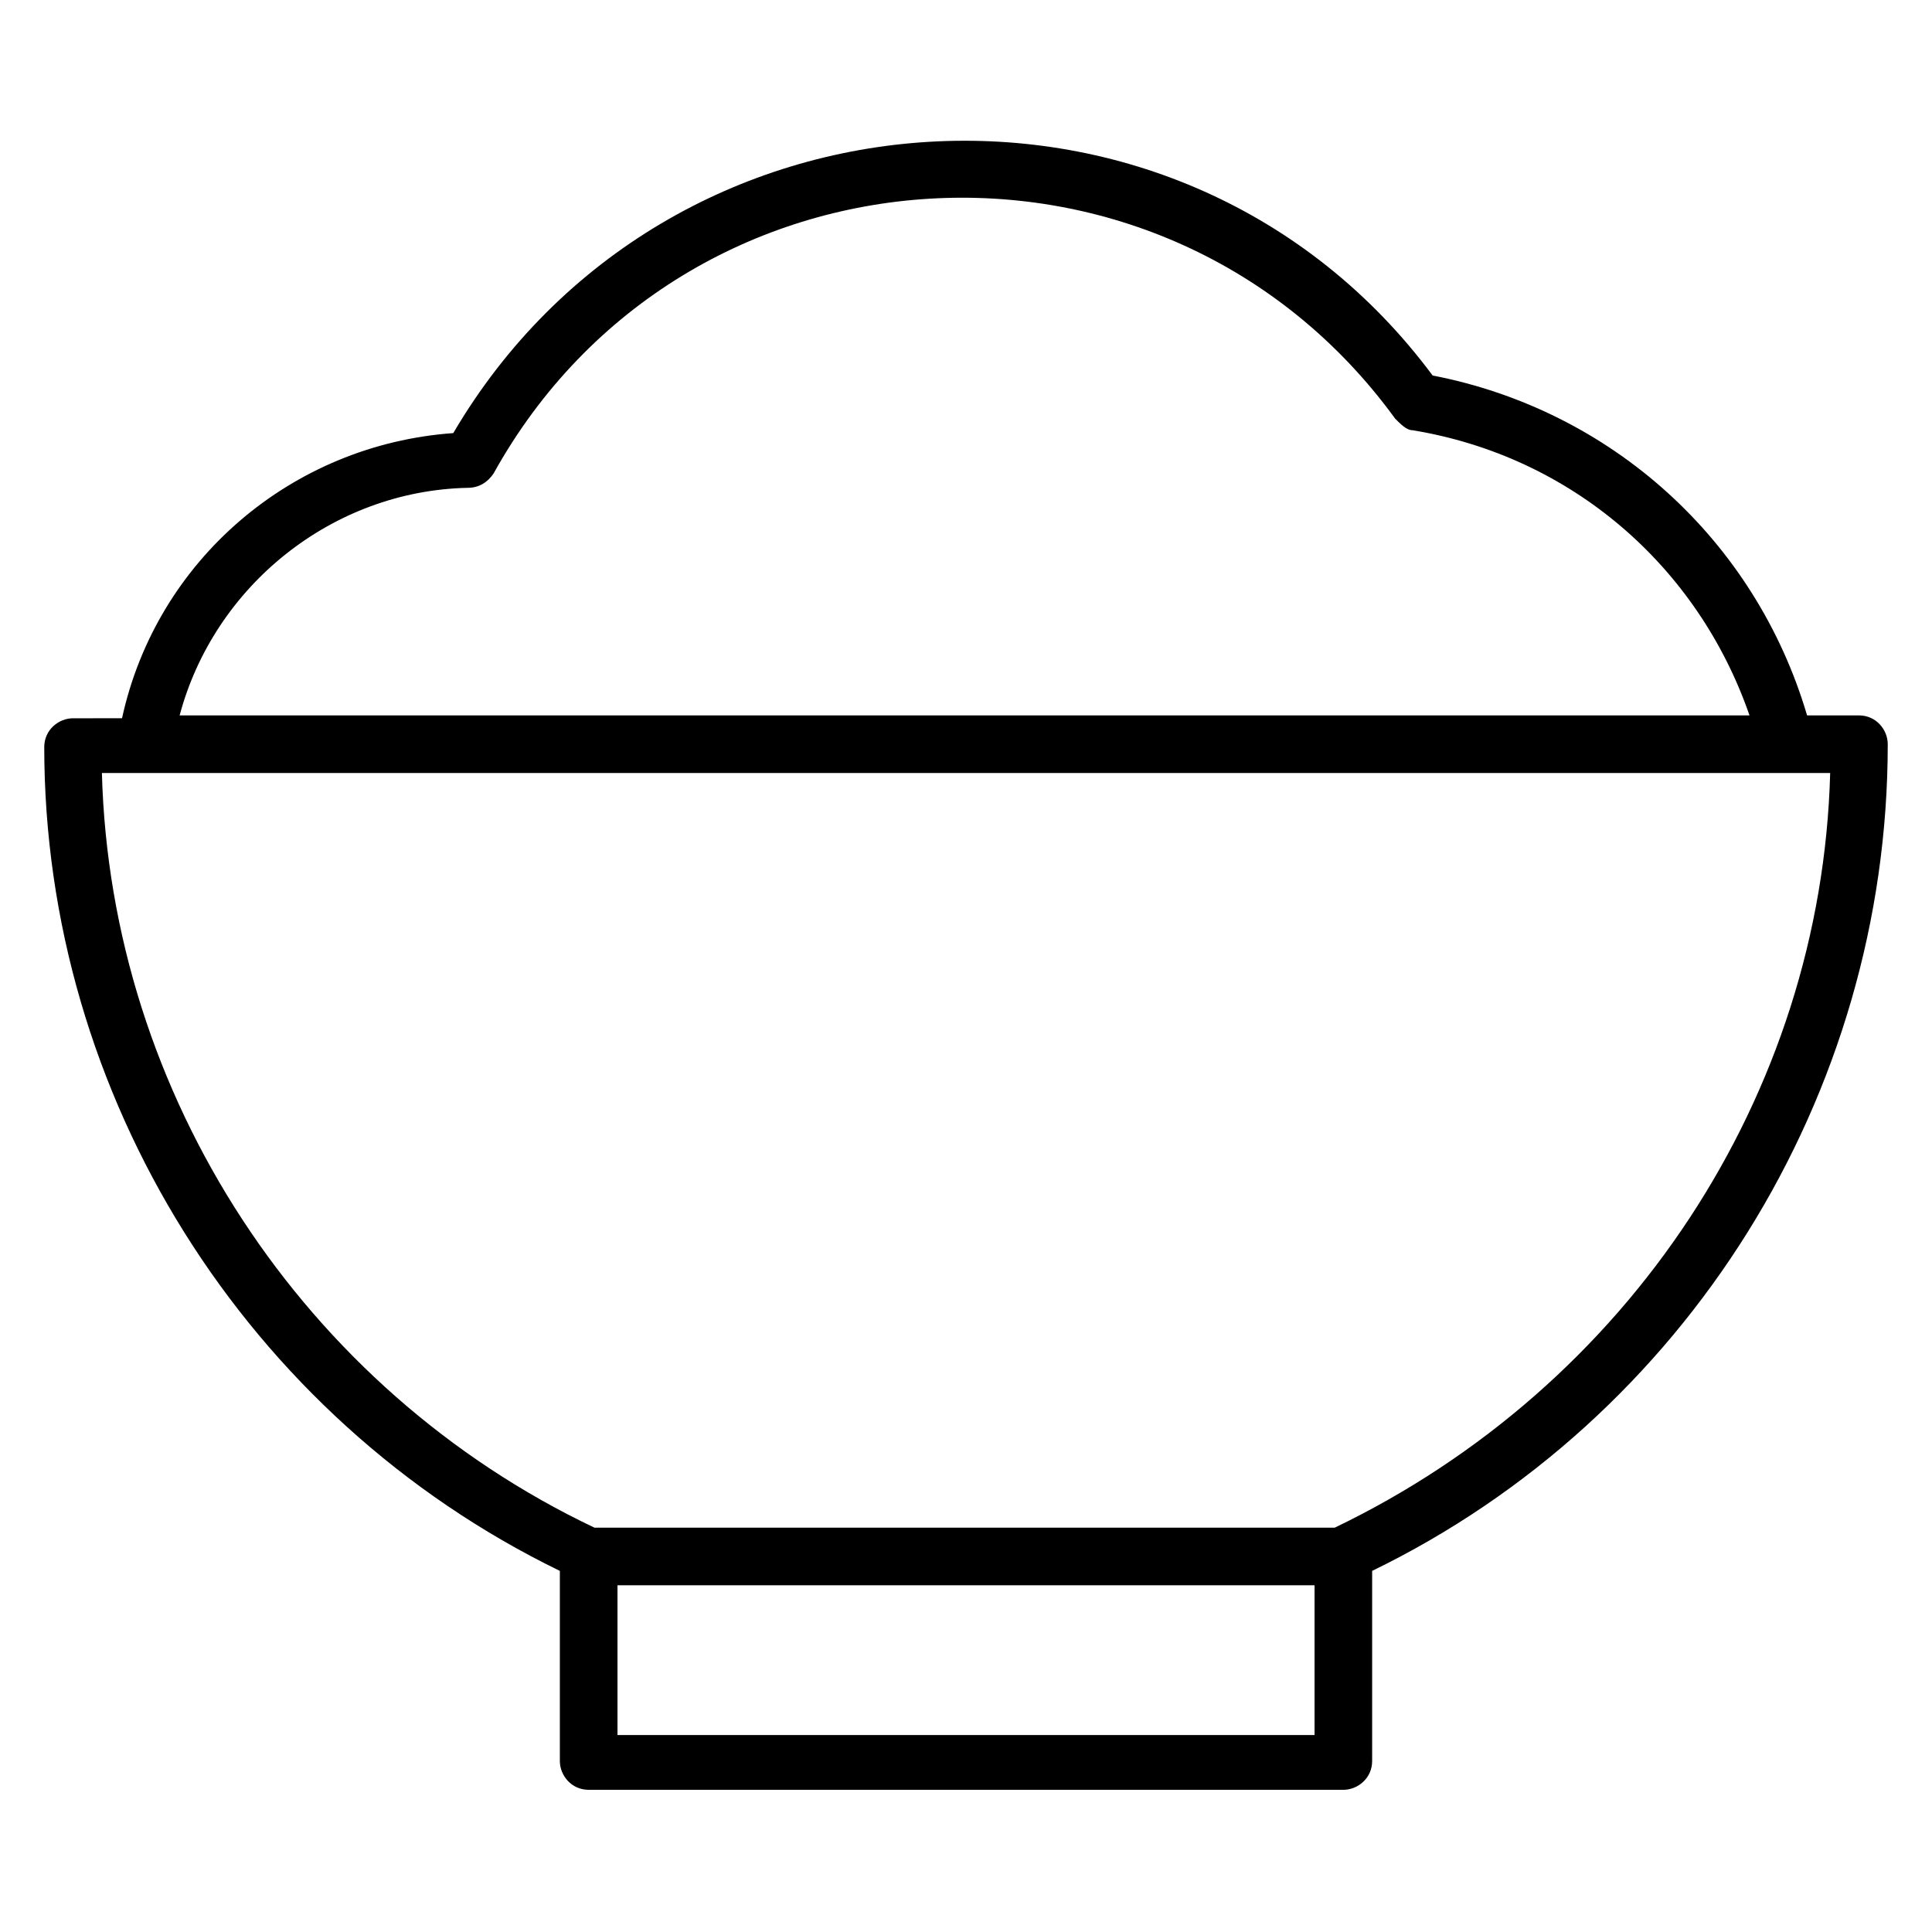
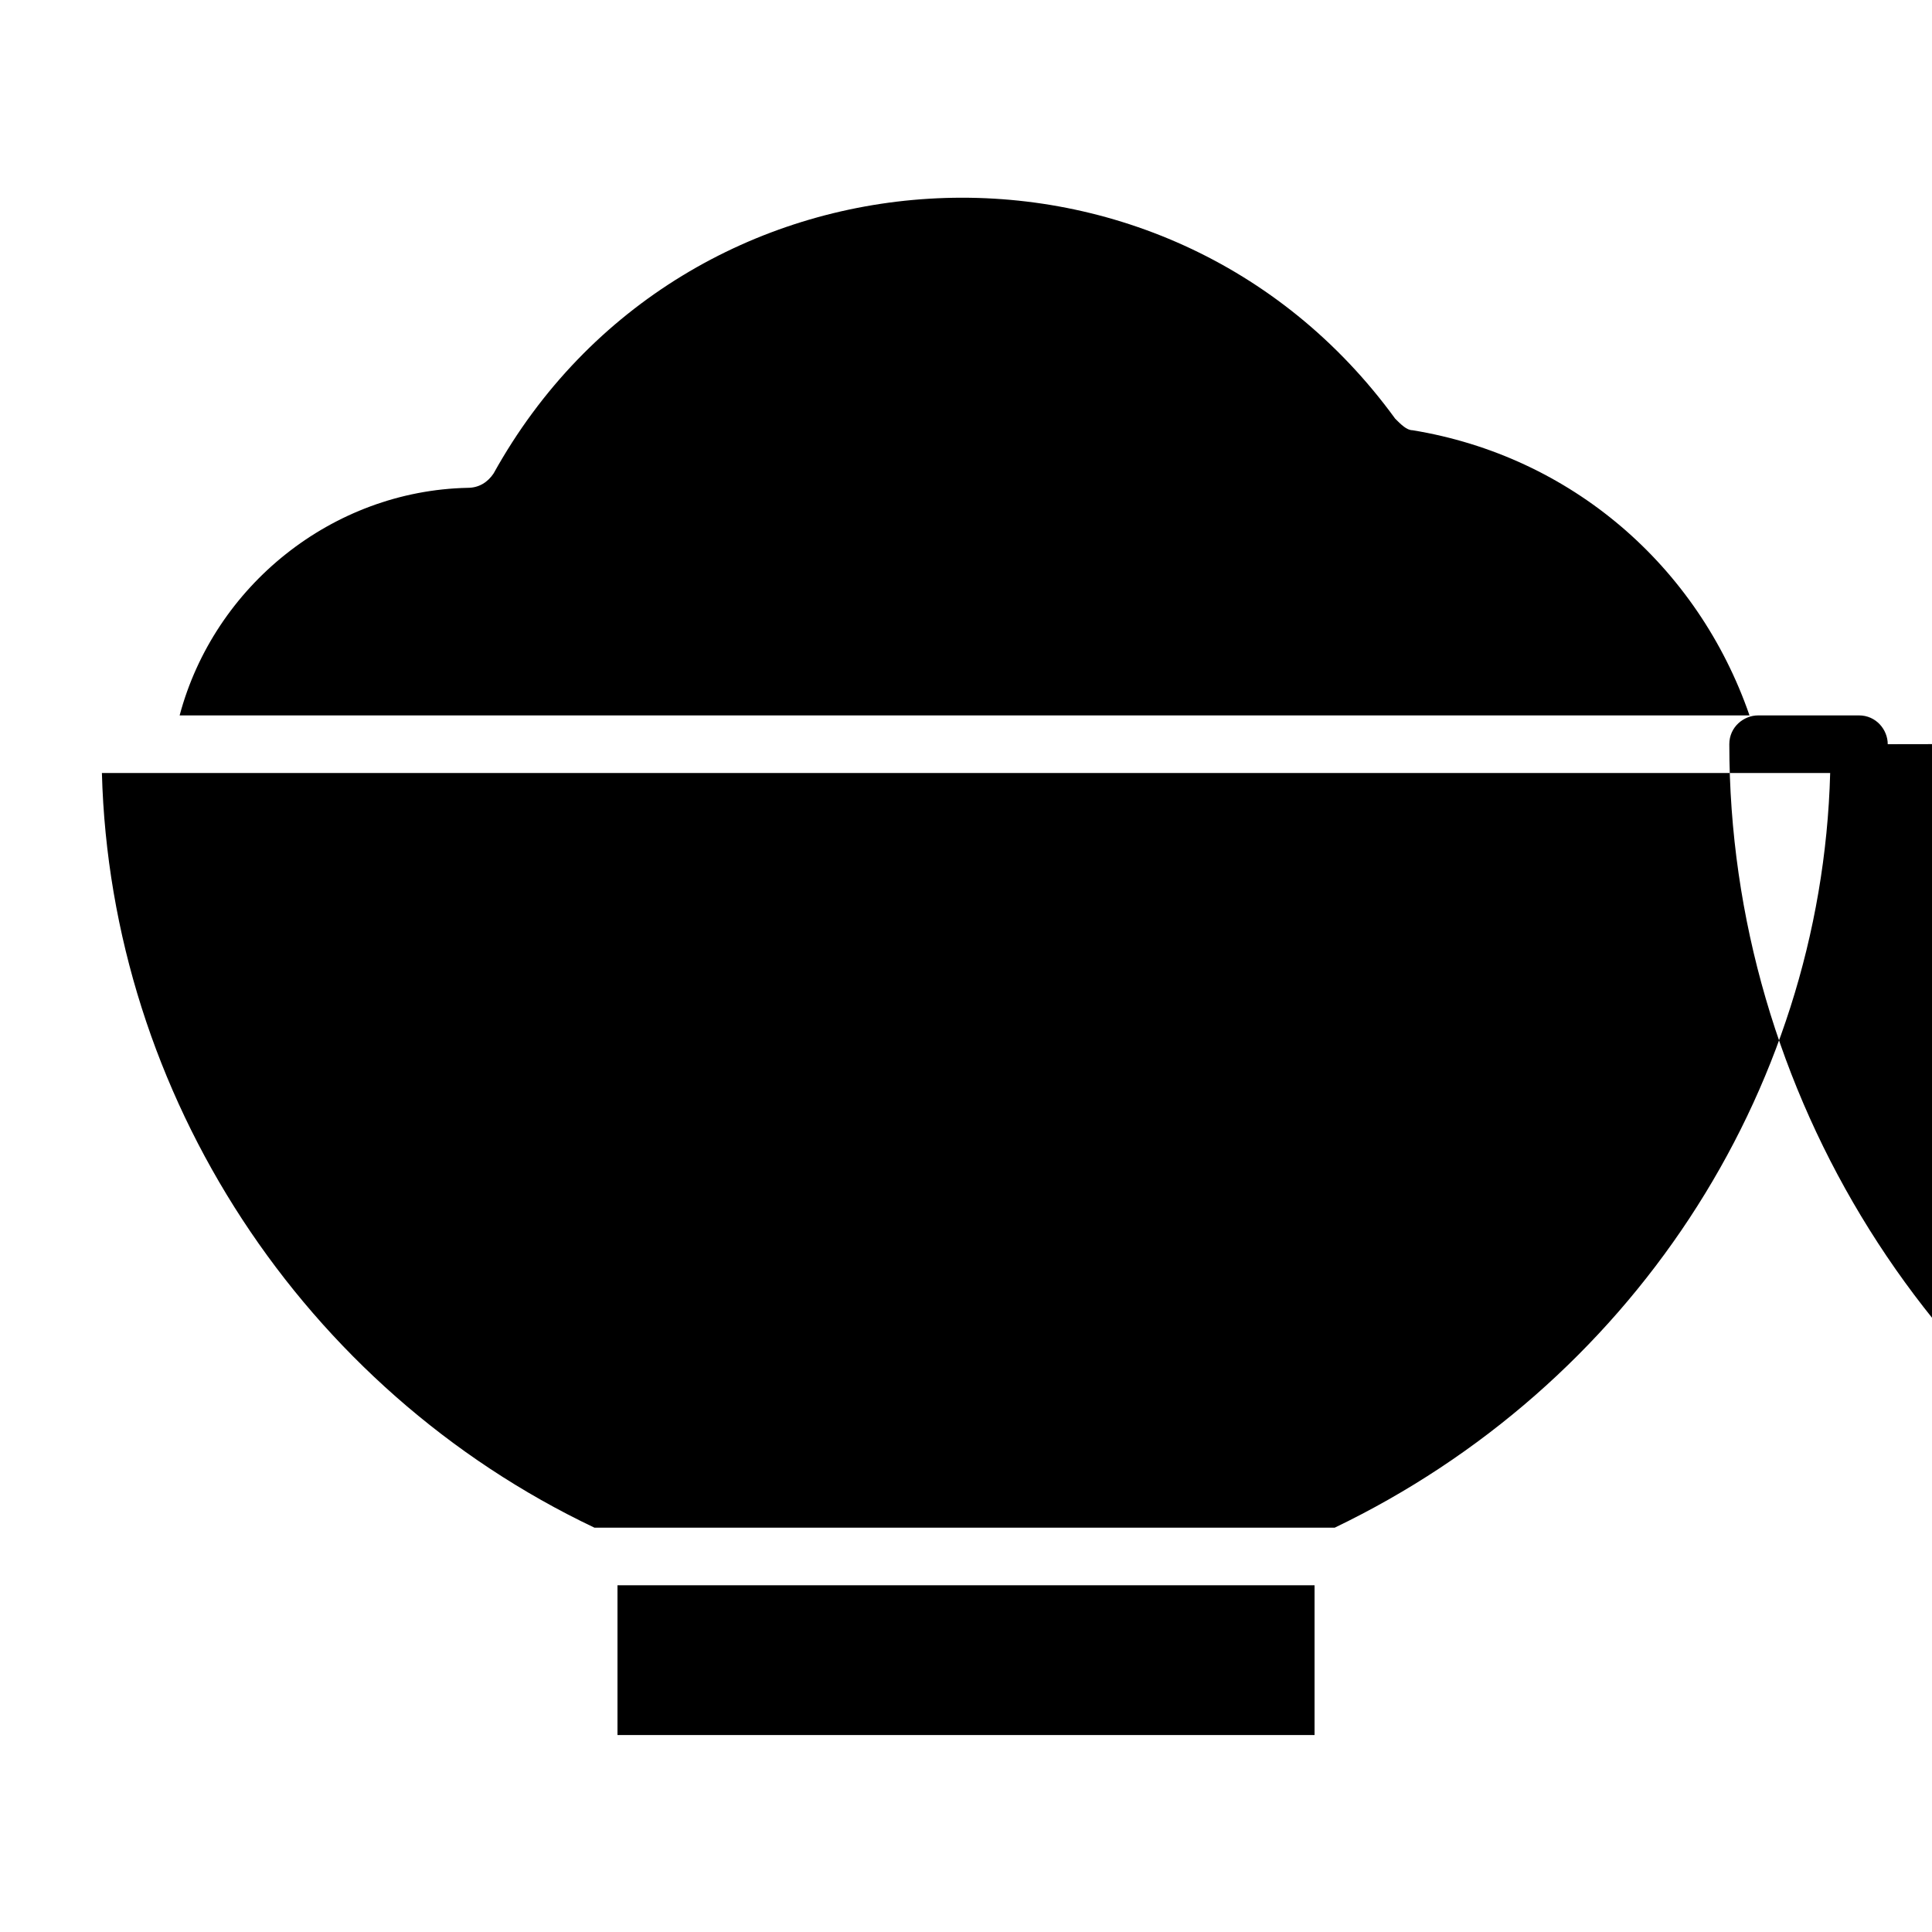
<svg xmlns="http://www.w3.org/2000/svg" fill="#000000" width="800px" height="800px" version="1.1" viewBox="144 144 512 512">
-   <path d="m644.27 341.22c0-3.816-3.055-7.633-7.633-7.633h-13.742c-13.742-46.562-51.906-80.914-99.234-90.074-66.41-89.316-203.05-80.918-259.54 15.262-42.746 3.055-78.625 33.586-87.785 75.57l-12.977 0.004c-3.816 0-7.633 3.055-7.633 7.633 0 92.363 53.434 177.86 136.64 218.32v50.383c0 3.816 3.055 7.633 7.633 7.633h200c3.816 0 7.633-3.055 7.633-7.633v-50.383c83.207-40.457 136.64-125.95 136.64-219.08zm-376.33-67.941c3.055 0 5.344-1.527 6.871-3.816 50.383-90.836 177.86-98.469 238.93-14.504 1.527 1.527 3.055 3.055 4.582 3.055 41.984 6.871 75.57 35.879 89.312 75.57h-416.03c9.16-34.348 40.457-59.539 76.332-60.305zm224.43 330.53h-184.73v-39.695h184.73zm5.344-54.961h-196.18c-77.098-36.641-128.24-114.5-130.53-200h458.01c-2.293 85.492-53.434 162.59-131.3 200z" />
+   <path d="m644.27 341.22c0-3.816-3.055-7.633-7.633-7.633h-13.742l-12.977 0.004c-3.816 0-7.633 3.055-7.633 7.633 0 92.363 53.434 177.86 136.64 218.32v50.383c0 3.816 3.055 7.633 7.633 7.633h200c3.816 0 7.633-3.055 7.633-7.633v-50.383c83.207-40.457 136.64-125.95 136.64-219.08zm-376.33-67.941c3.055 0 5.344-1.527 6.871-3.816 50.383-90.836 177.86-98.469 238.93-14.504 1.527 1.527 3.055 3.055 4.582 3.055 41.984 6.871 75.57 35.879 89.312 75.57h-416.03c9.16-34.348 40.457-59.539 76.332-60.305zm224.43 330.53h-184.73v-39.695h184.73zm5.344-54.961h-196.18c-77.098-36.641-128.24-114.5-130.53-200h458.01c-2.293 85.492-53.434 162.59-131.3 200z" />
</svg>